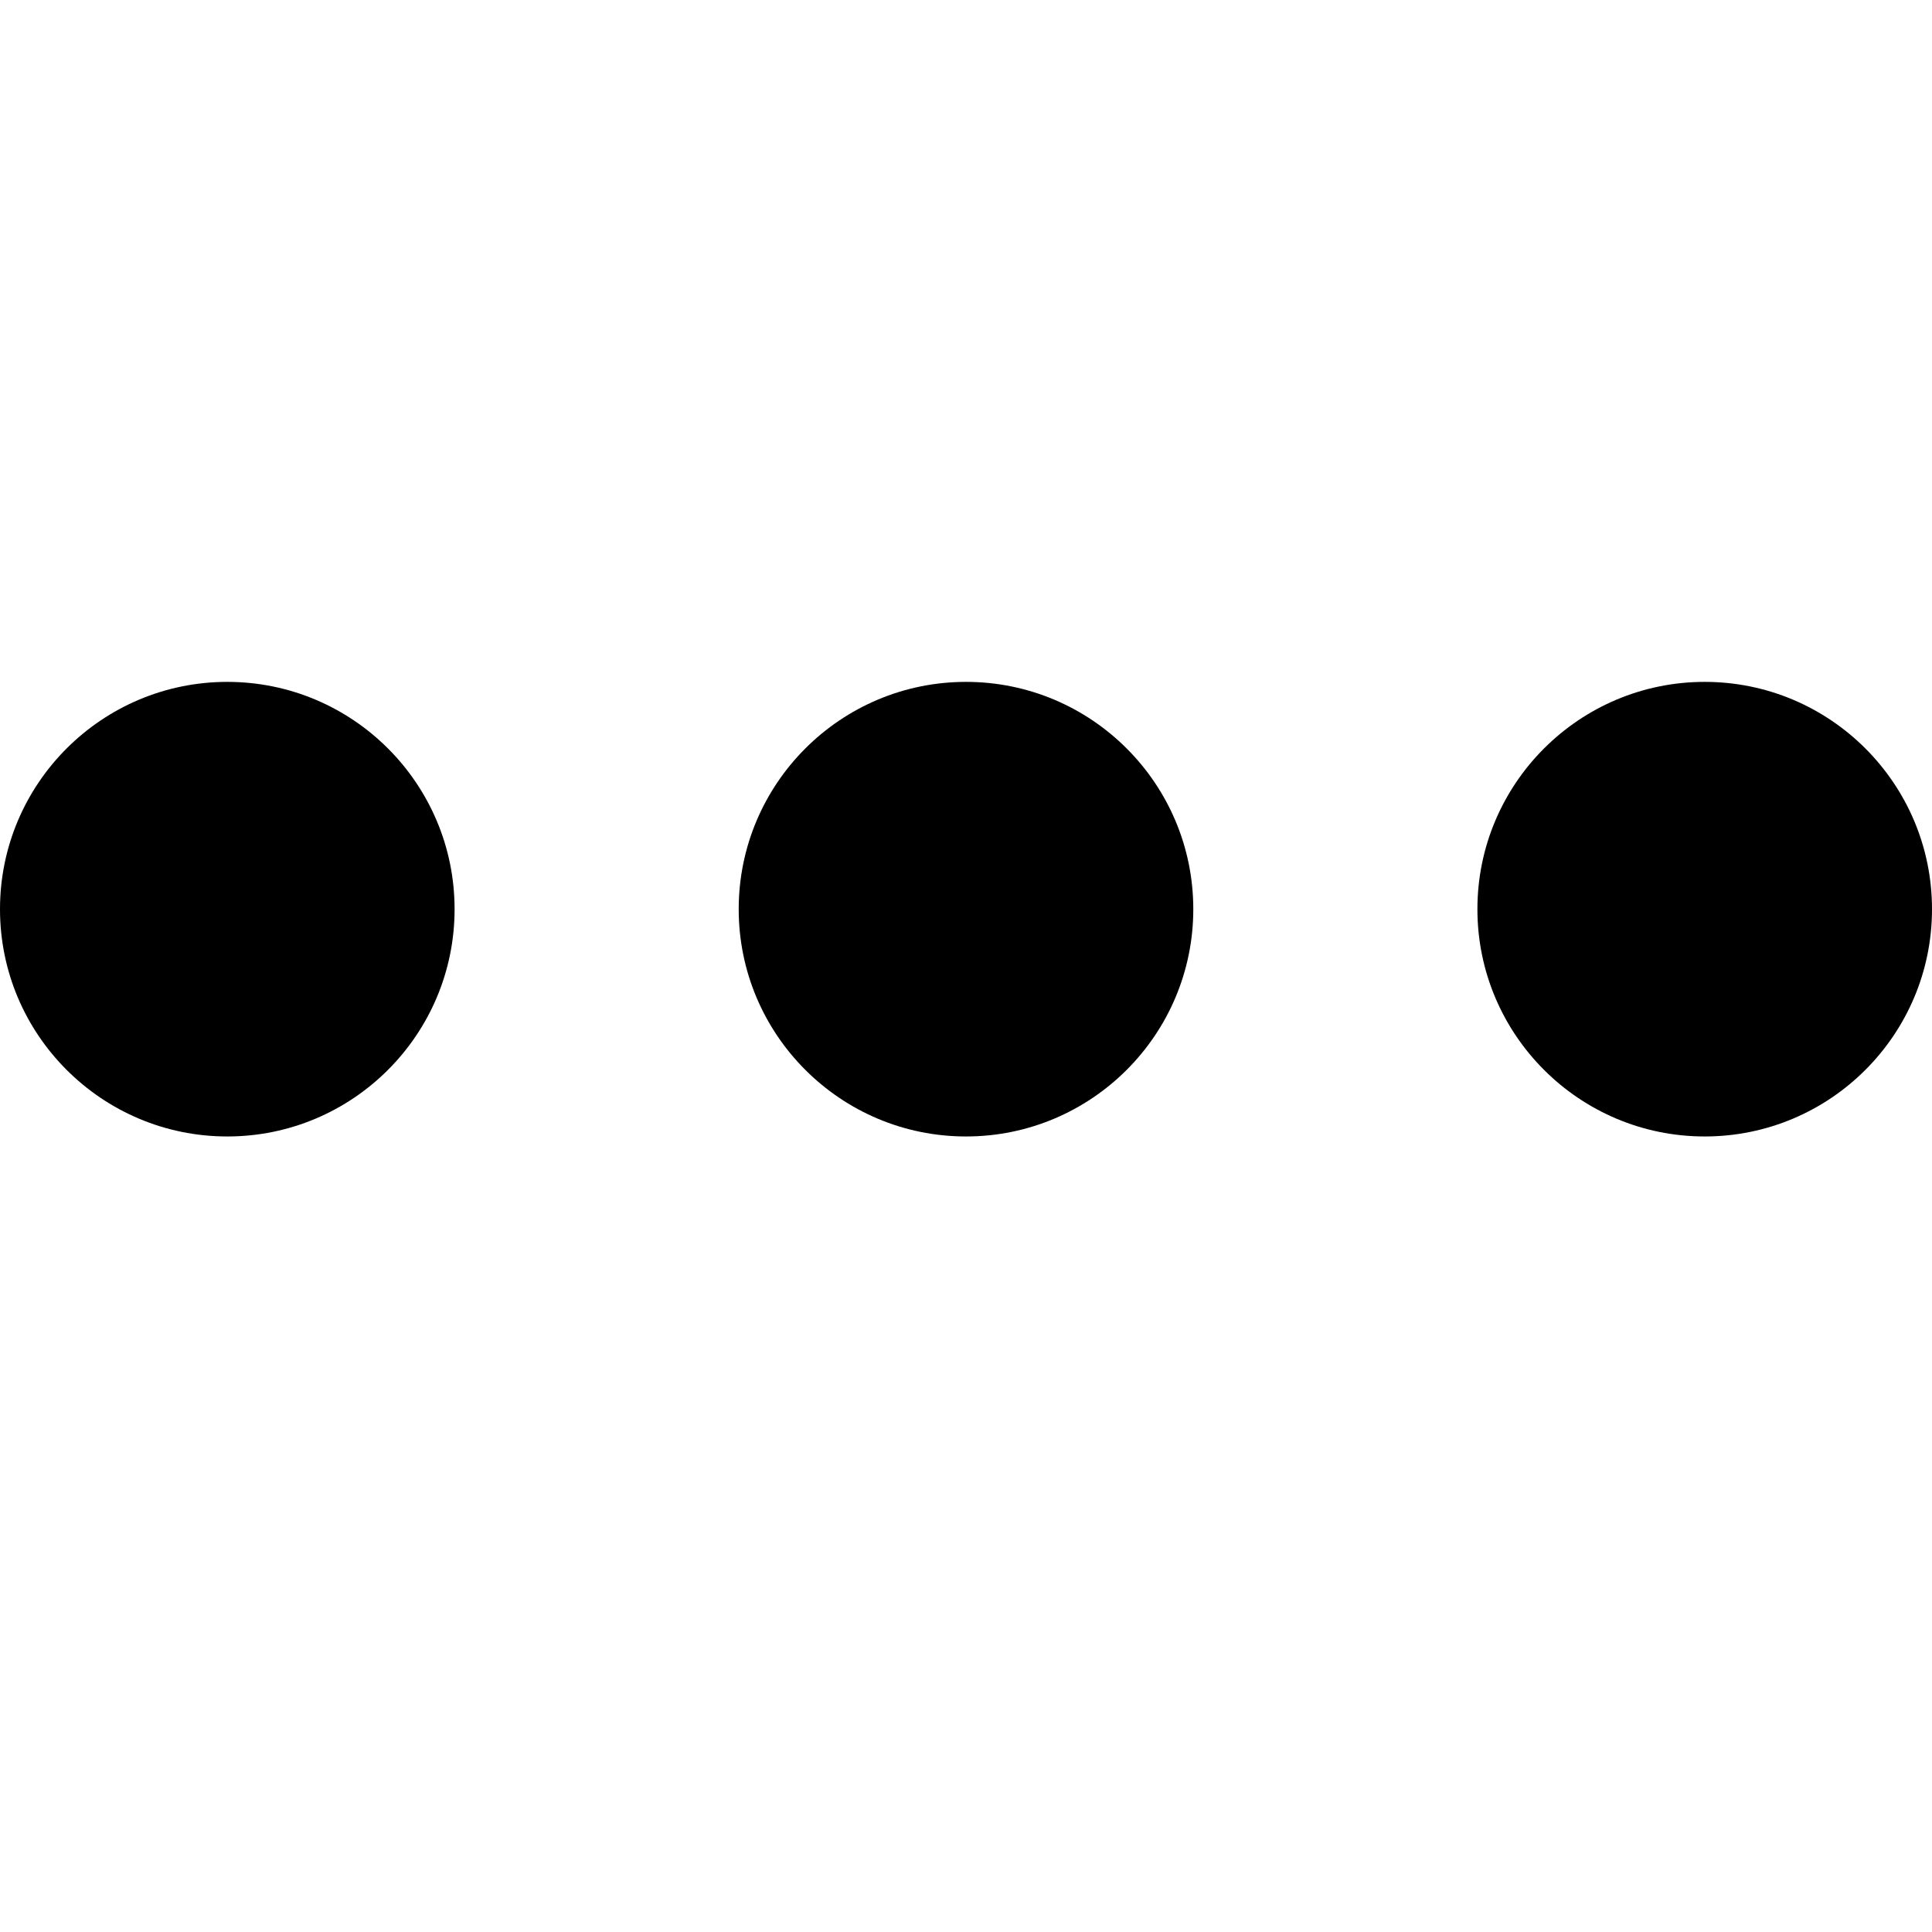
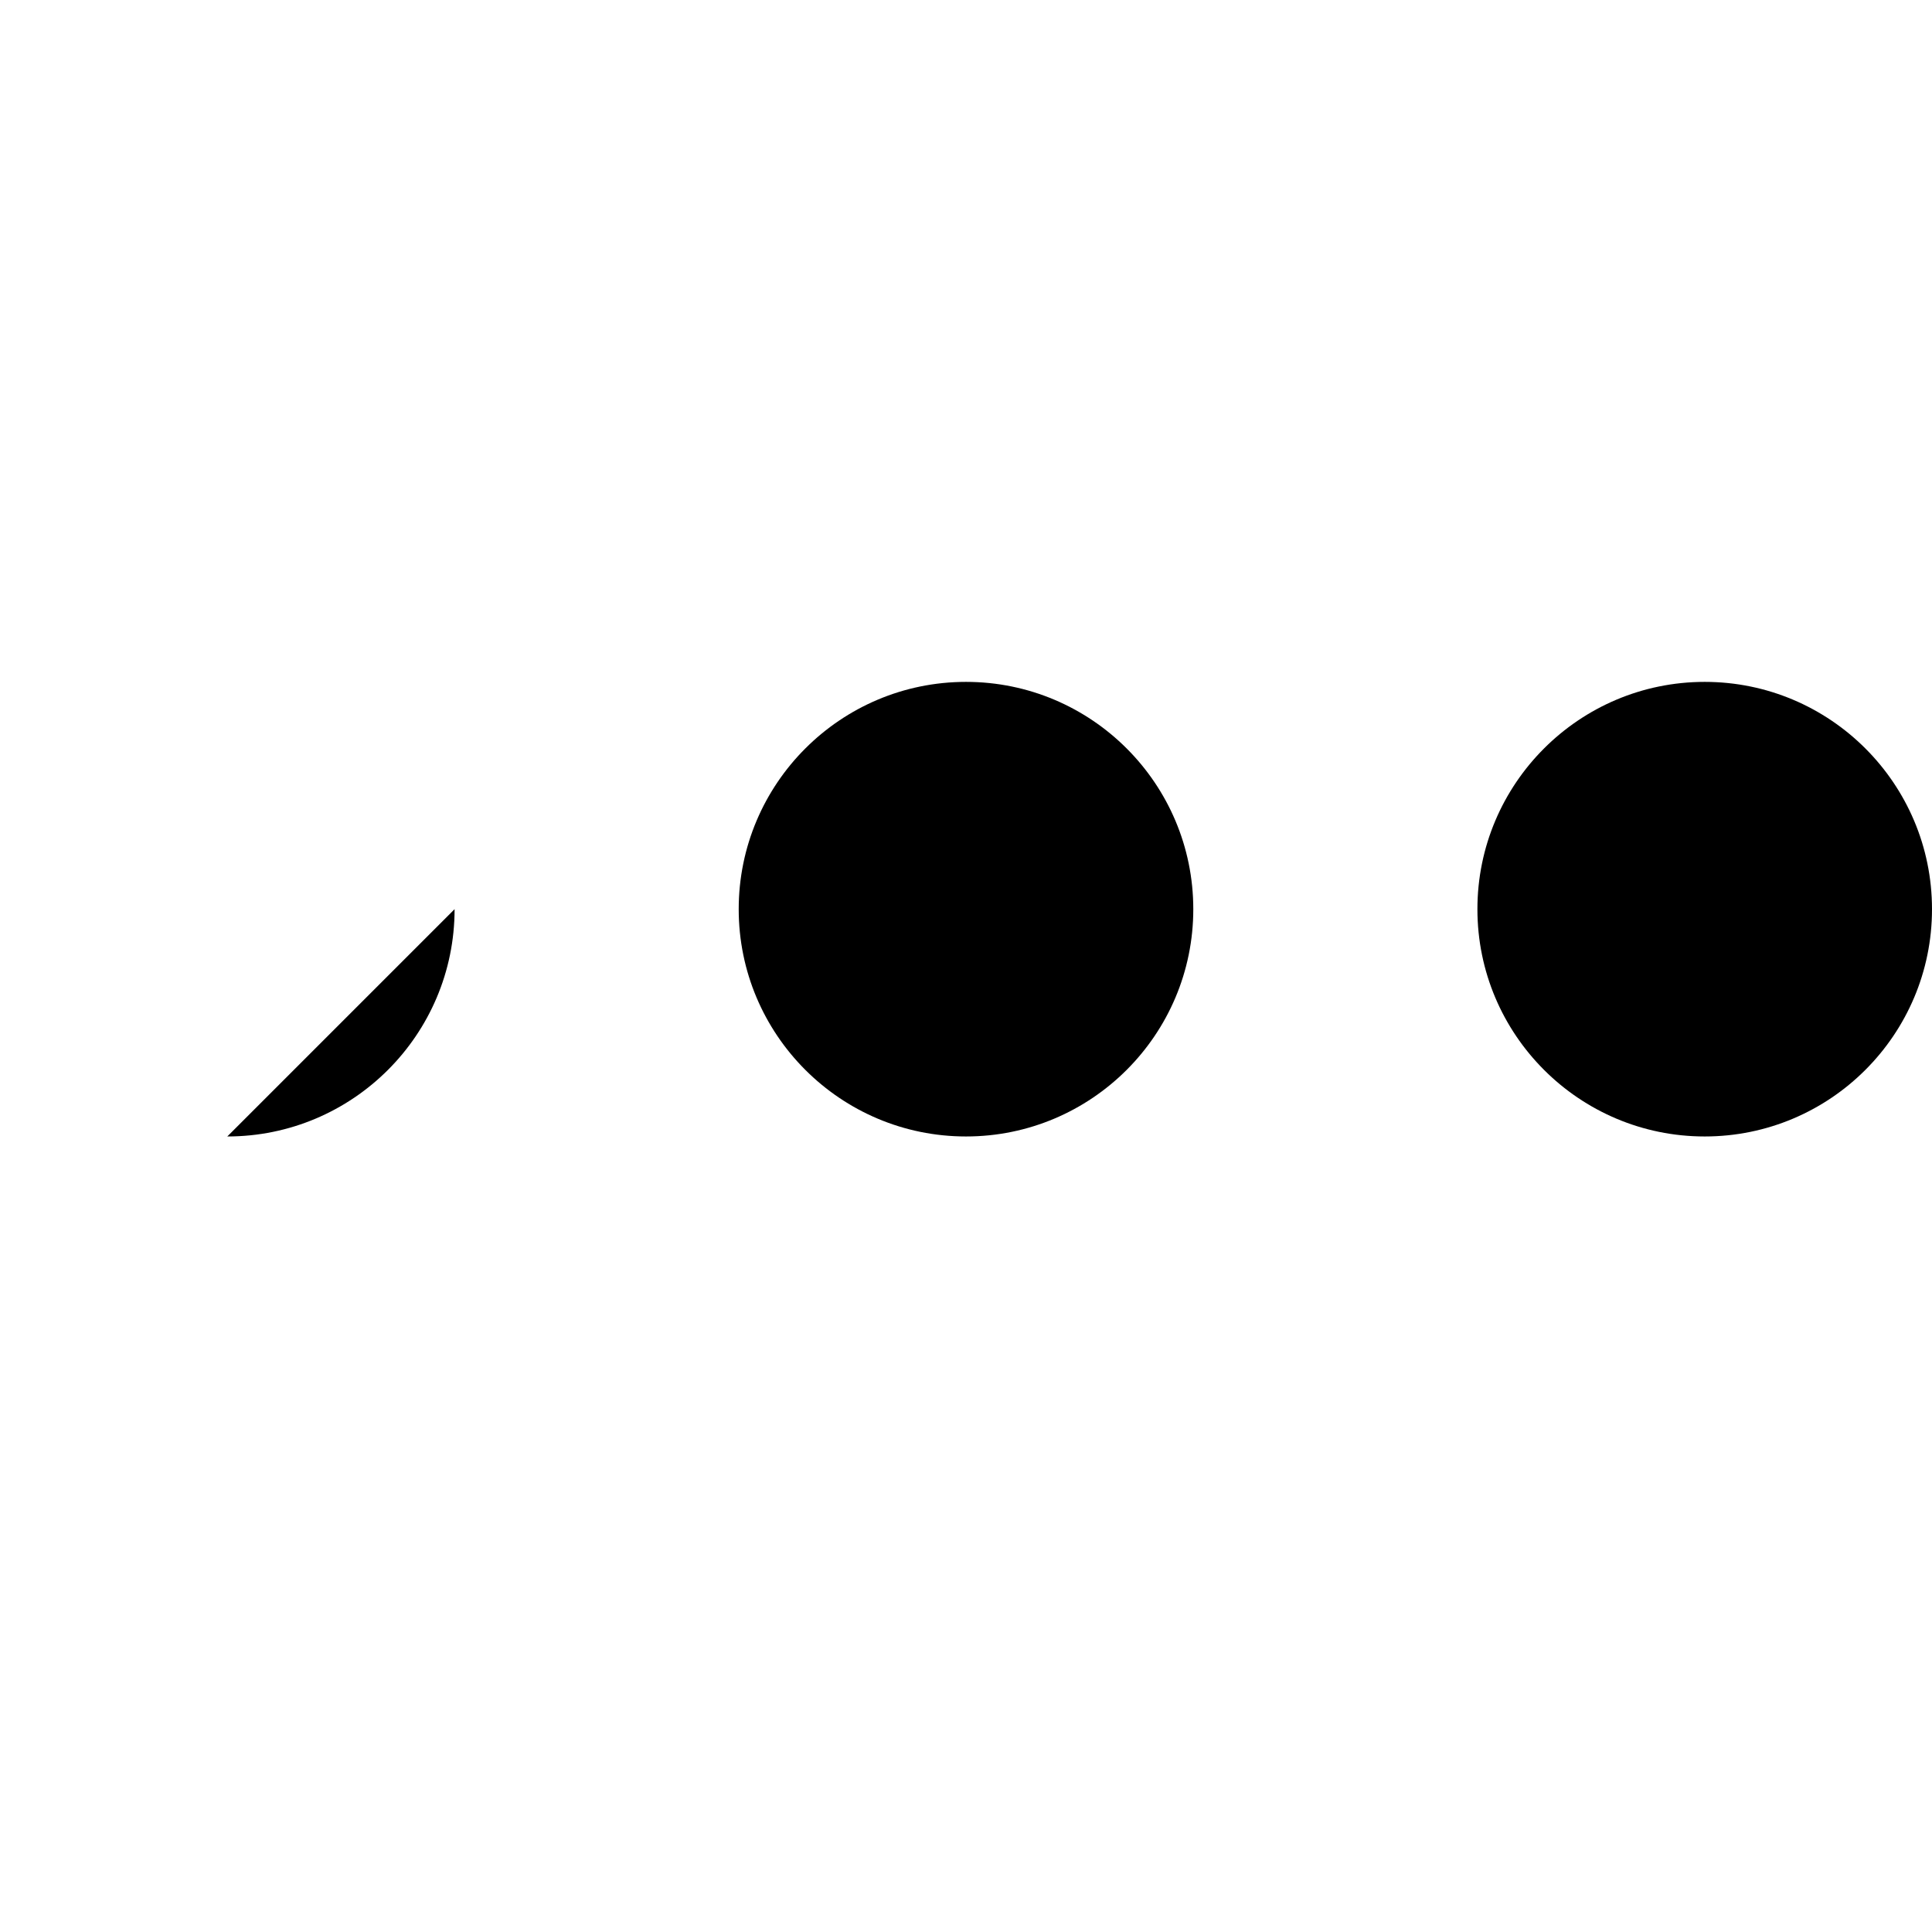
<svg xmlns="http://www.w3.org/2000/svg" width="800px" height="800px" viewBox="0 0 17 17" version="1.1">
-   <path d="M4 8c0 1.104-0.896 2-2 2s-2-0.896-2-2 0.896-2 2-2 2 0.896 2 2zM8.5 6c-1.104 0-2 0.896-2 2s0.896 2 2 2 2-0.896 2-2-0.896-2-2-2zM15 6c-1.104 0-2 0.896-2 2s0.896 2 2 2 2-0.896 2-2-0.896-2-2-2z" fill="#000000" />
+   <path d="M4 8c0 1.104-0.896 2-2 2zM8.5 6c-1.104 0-2 0.896-2 2s0.896 2 2 2 2-0.896 2-2-0.896-2-2-2zM15 6c-1.104 0-2 0.896-2 2s0.896 2 2 2 2-0.896 2-2-0.896-2-2-2z" fill="#000000" />
</svg>